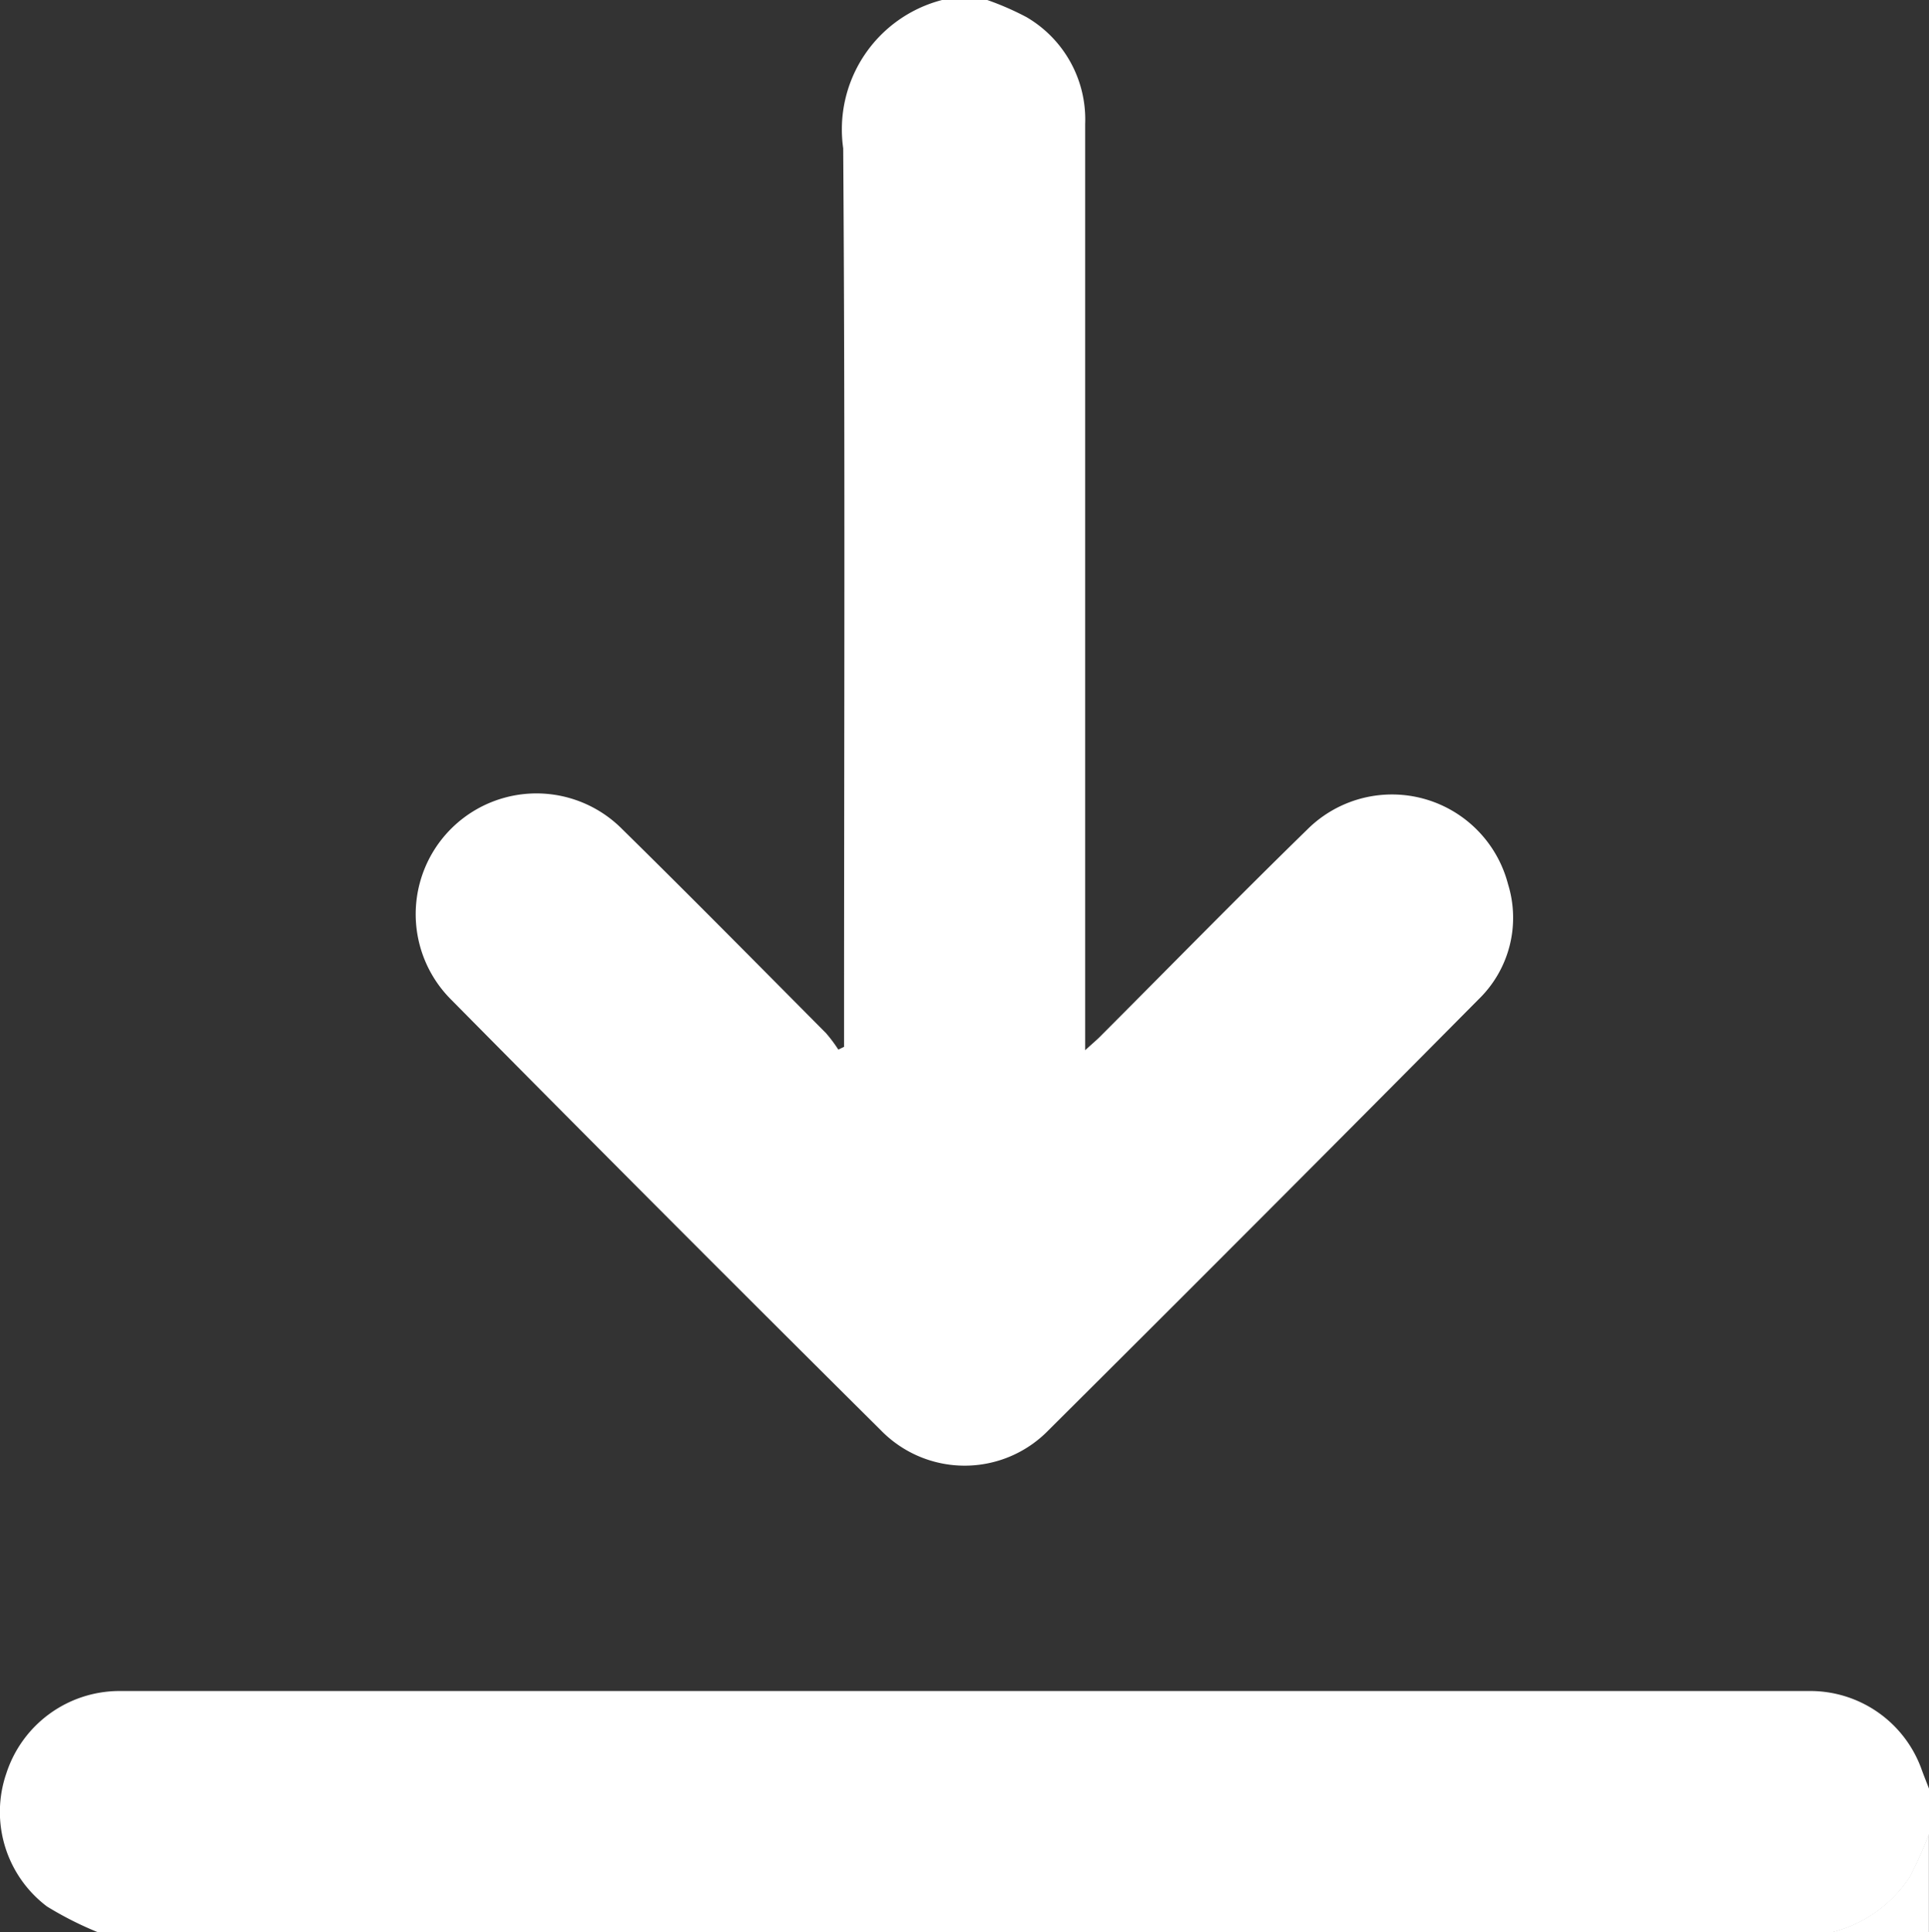
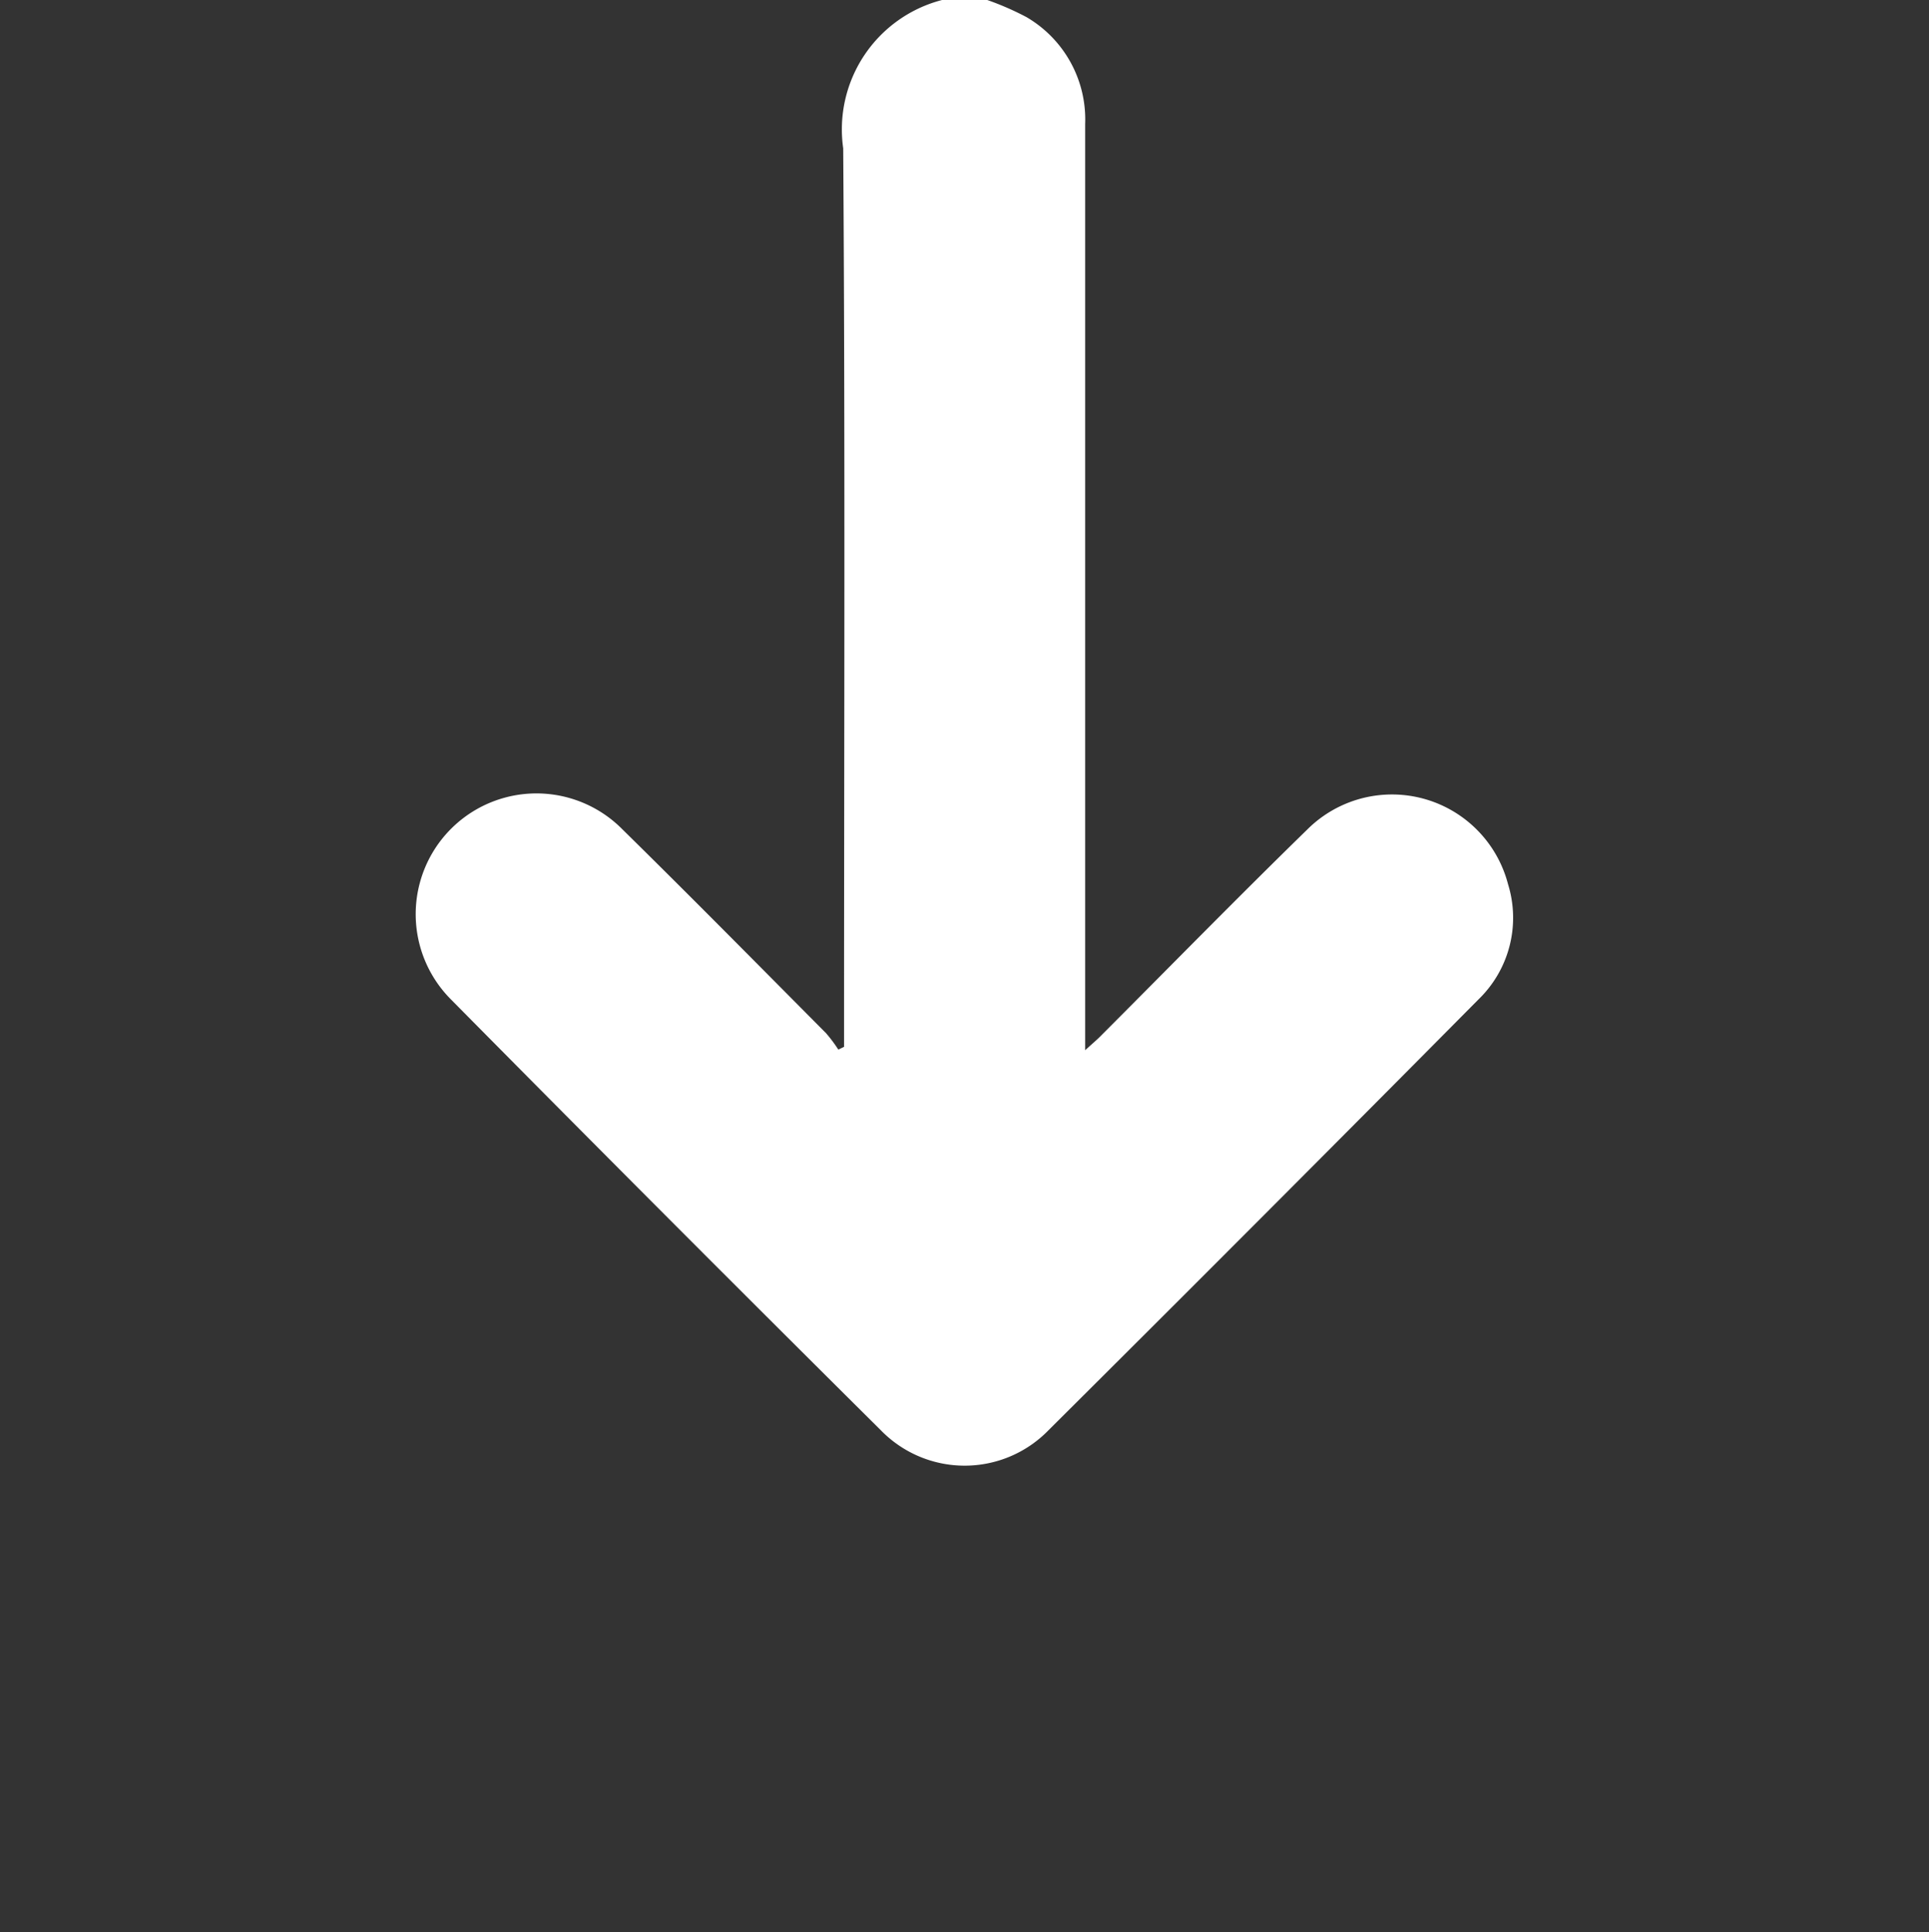
<svg xmlns="http://www.w3.org/2000/svg" id="Group_3356" data-name="Group 3356" width="18.146" height="18.178" viewBox="0 0 18.146 18.178">
  <rect x="0" y="0" width="18.146" height="18.178" fill="#333333" stroke="none" />
  <path id="Path_3159" data-name="Path 3159" d="M17.587,0a2.691,2.691,0,0,1,.369.161,1.114,1.114,0,0,1,.552,1.006q0,4.233,0,8.466V9.88c.067-.062.114-.1.156-.144.643-.644,1.28-1.295,1.931-1.93a1.128,1.128,0,0,1,1.891.512A1.068,1.068,0,0,1,22.21,9.4q-2.016,2.034-4.046,4.054a1.1,1.1,0,0,1-1.579,0Q14.554,11.437,12.54,9.4a1.135,1.135,0,0,1,1.613-1.6c.645.634,1.28,1.278,1.917,1.919a1.353,1.353,0,0,1,.116.155l.054-.026v-.2c0-2.751.011-5.5-.008-8.253A1.257,1.257,0,0,1,17.162,0Z" transform="translate(-8.3)" fill="#fff" />
-   <path id="Path_3160" data-name="Path 3160" d="M.925,51.877a3.264,3.264,0,0,1-.483-.244A1.114,1.114,0,0,1,.06,50.38a1.12,1.12,0,0,1,1.056-.774q7.96,0,15.92,0a1.113,1.113,0,0,1,1.042.742c.022.06.046.12.069.179v.426a4.192,4.192,0,0,1-.179.4,1.23,1.23,0,0,1-.742.525Z" transform="translate(0 -33.698)" fill="#fff" />
-   <path id="Path_3161" data-name="Path 3161" d="M53.715,54.733a1.23,1.23,0,0,0,.742-.525,4.194,4.194,0,0,0,.179-.4v.923Z" transform="translate(-36.491 -36.555)" fill="#fff" />
</svg>